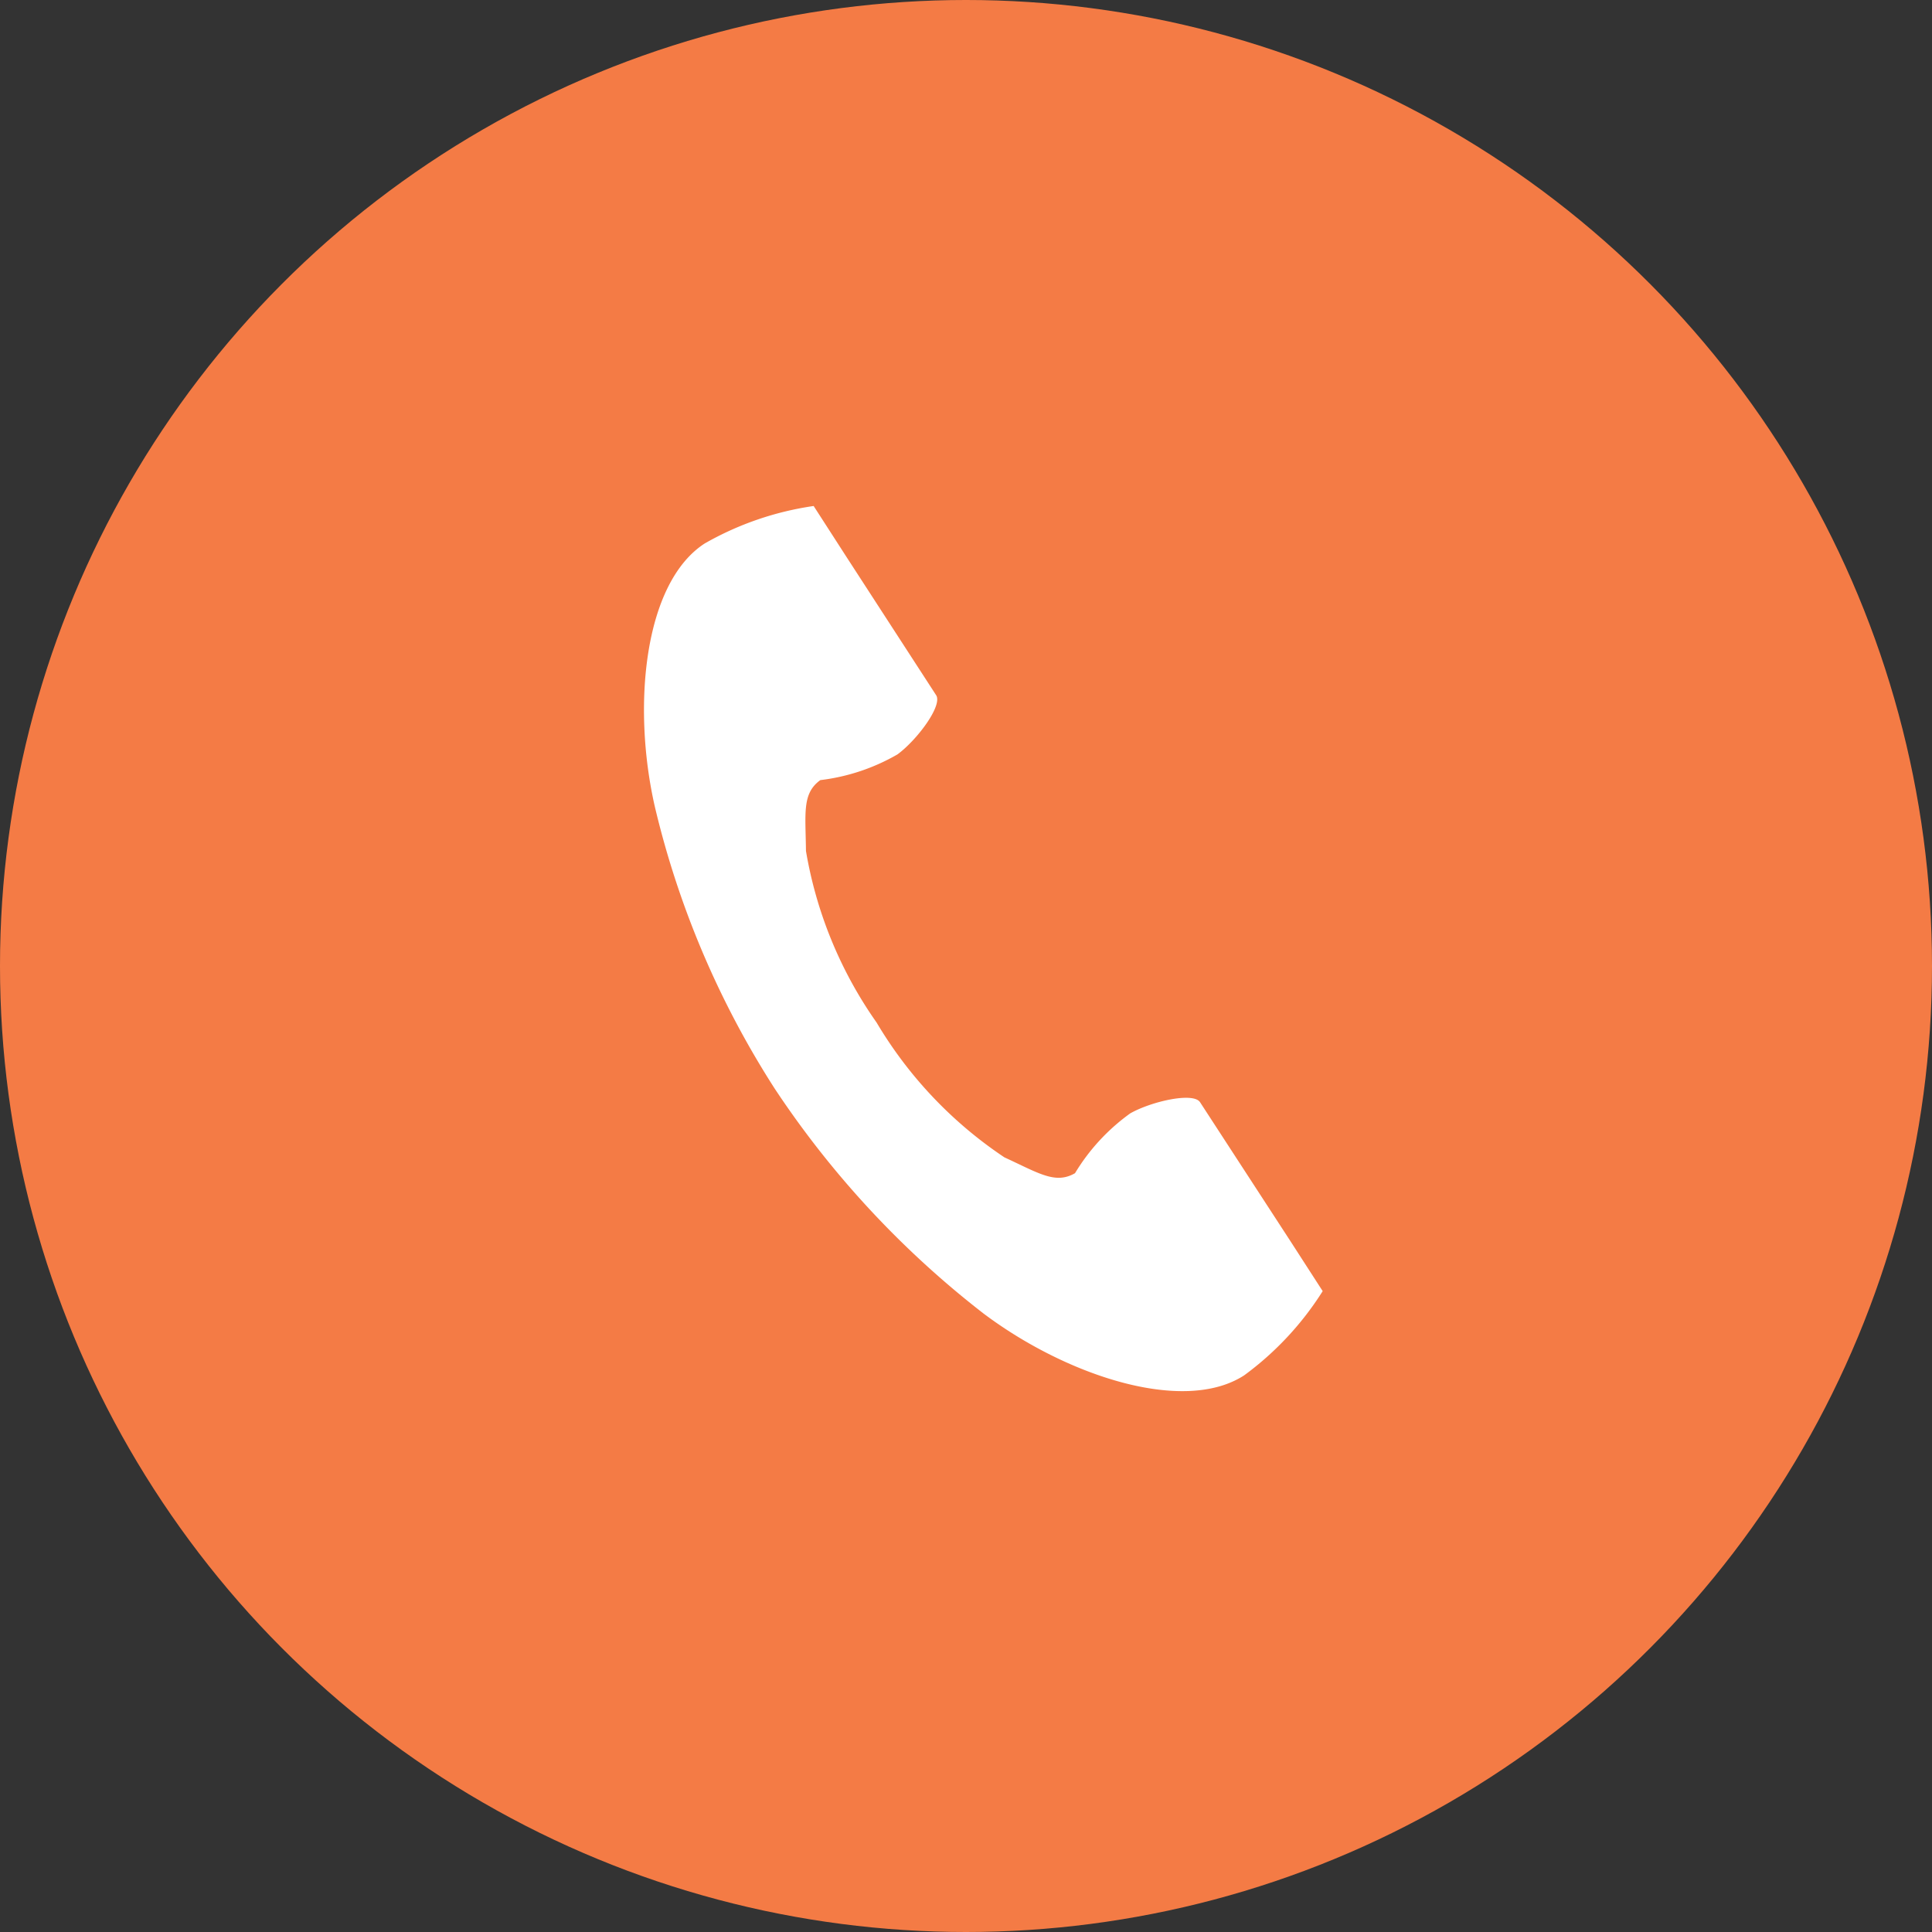
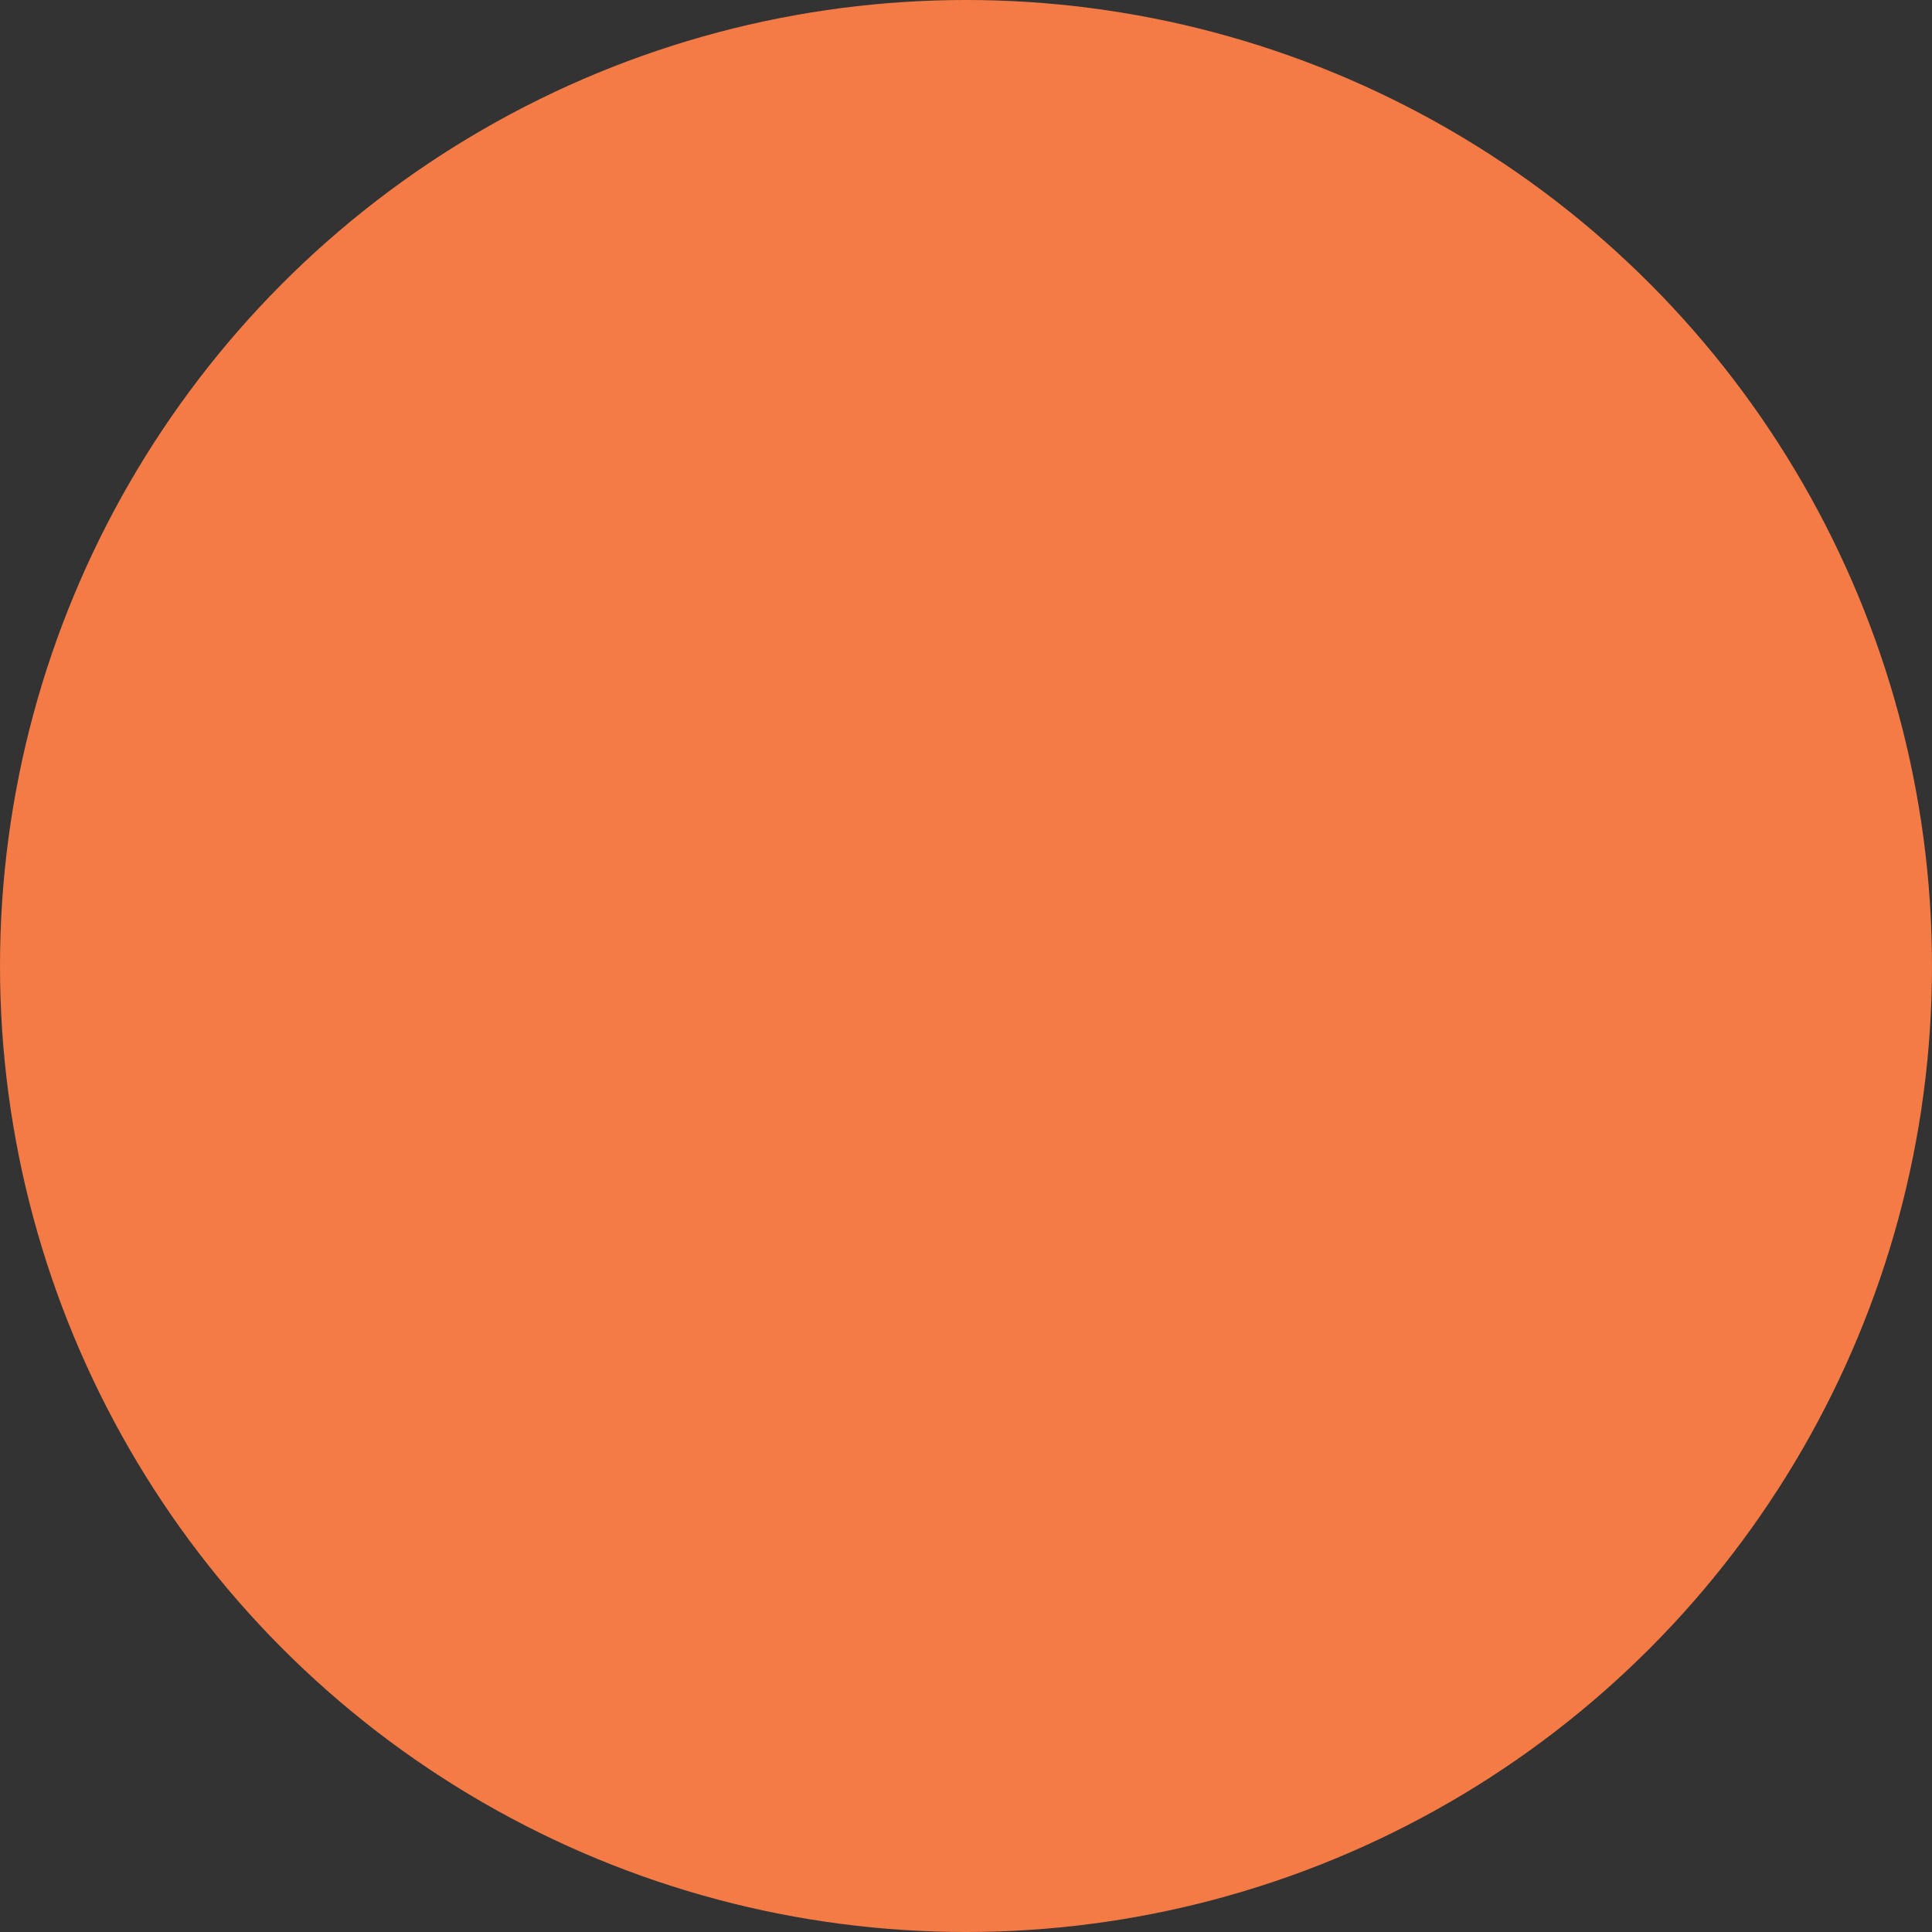
<svg xmlns="http://www.w3.org/2000/svg" width="42" height="42" viewBox="0 0 42 42">
  <rect x="0" y="0" width="42" height="42" fill="#333333" stroke="none" />
  <g id="グループ_1529" data-name="グループ 1529" transform="translate(-244 -224)">
    <circle id="楕円形_667" data-name="楕円形 667" cx="21" cy="21" r="21" transform="translate(244 224)" fill="#f47b45" />
    <g id="電話の受話器のアイコン素材" transform="translate(198.288 235)">
-       <path id="パス_3163" data-name="パス 3163" d="M61.031.815c-1.322.858-1.582,3.538-1.083,5.723a19.733,19.733,0,0,0,2.609,6.133,20.493,20.493,0,0,0,4.535,4.883c1.791,1.347,4.345,2.2,5.667,1.345a6.7,6.7,0,0,0,1.707-1.831l-.71-1.1L71.8,12.961c-.145-.224-1.055-.019-1.518.243a4.4,4.4,0,0,0-1.2,1.3c-.428.247-.786,0-1.535-.344a9.115,9.115,0,0,1-2.778-2.93A9.114,9.114,0,0,1,63.233,7.5c-.009-.824-.088-1.251.312-1.541A4.4,4.4,0,0,0,65.222,5.4c.428-.315.986-1.063.841-1.287L64.109,1.1,63.4,0A6.7,6.7,0,0,0,61.031.815Z" transform="translate(0 0)" fill="#fff" />
-     </g>
+       </g>
  </g>
</svg>